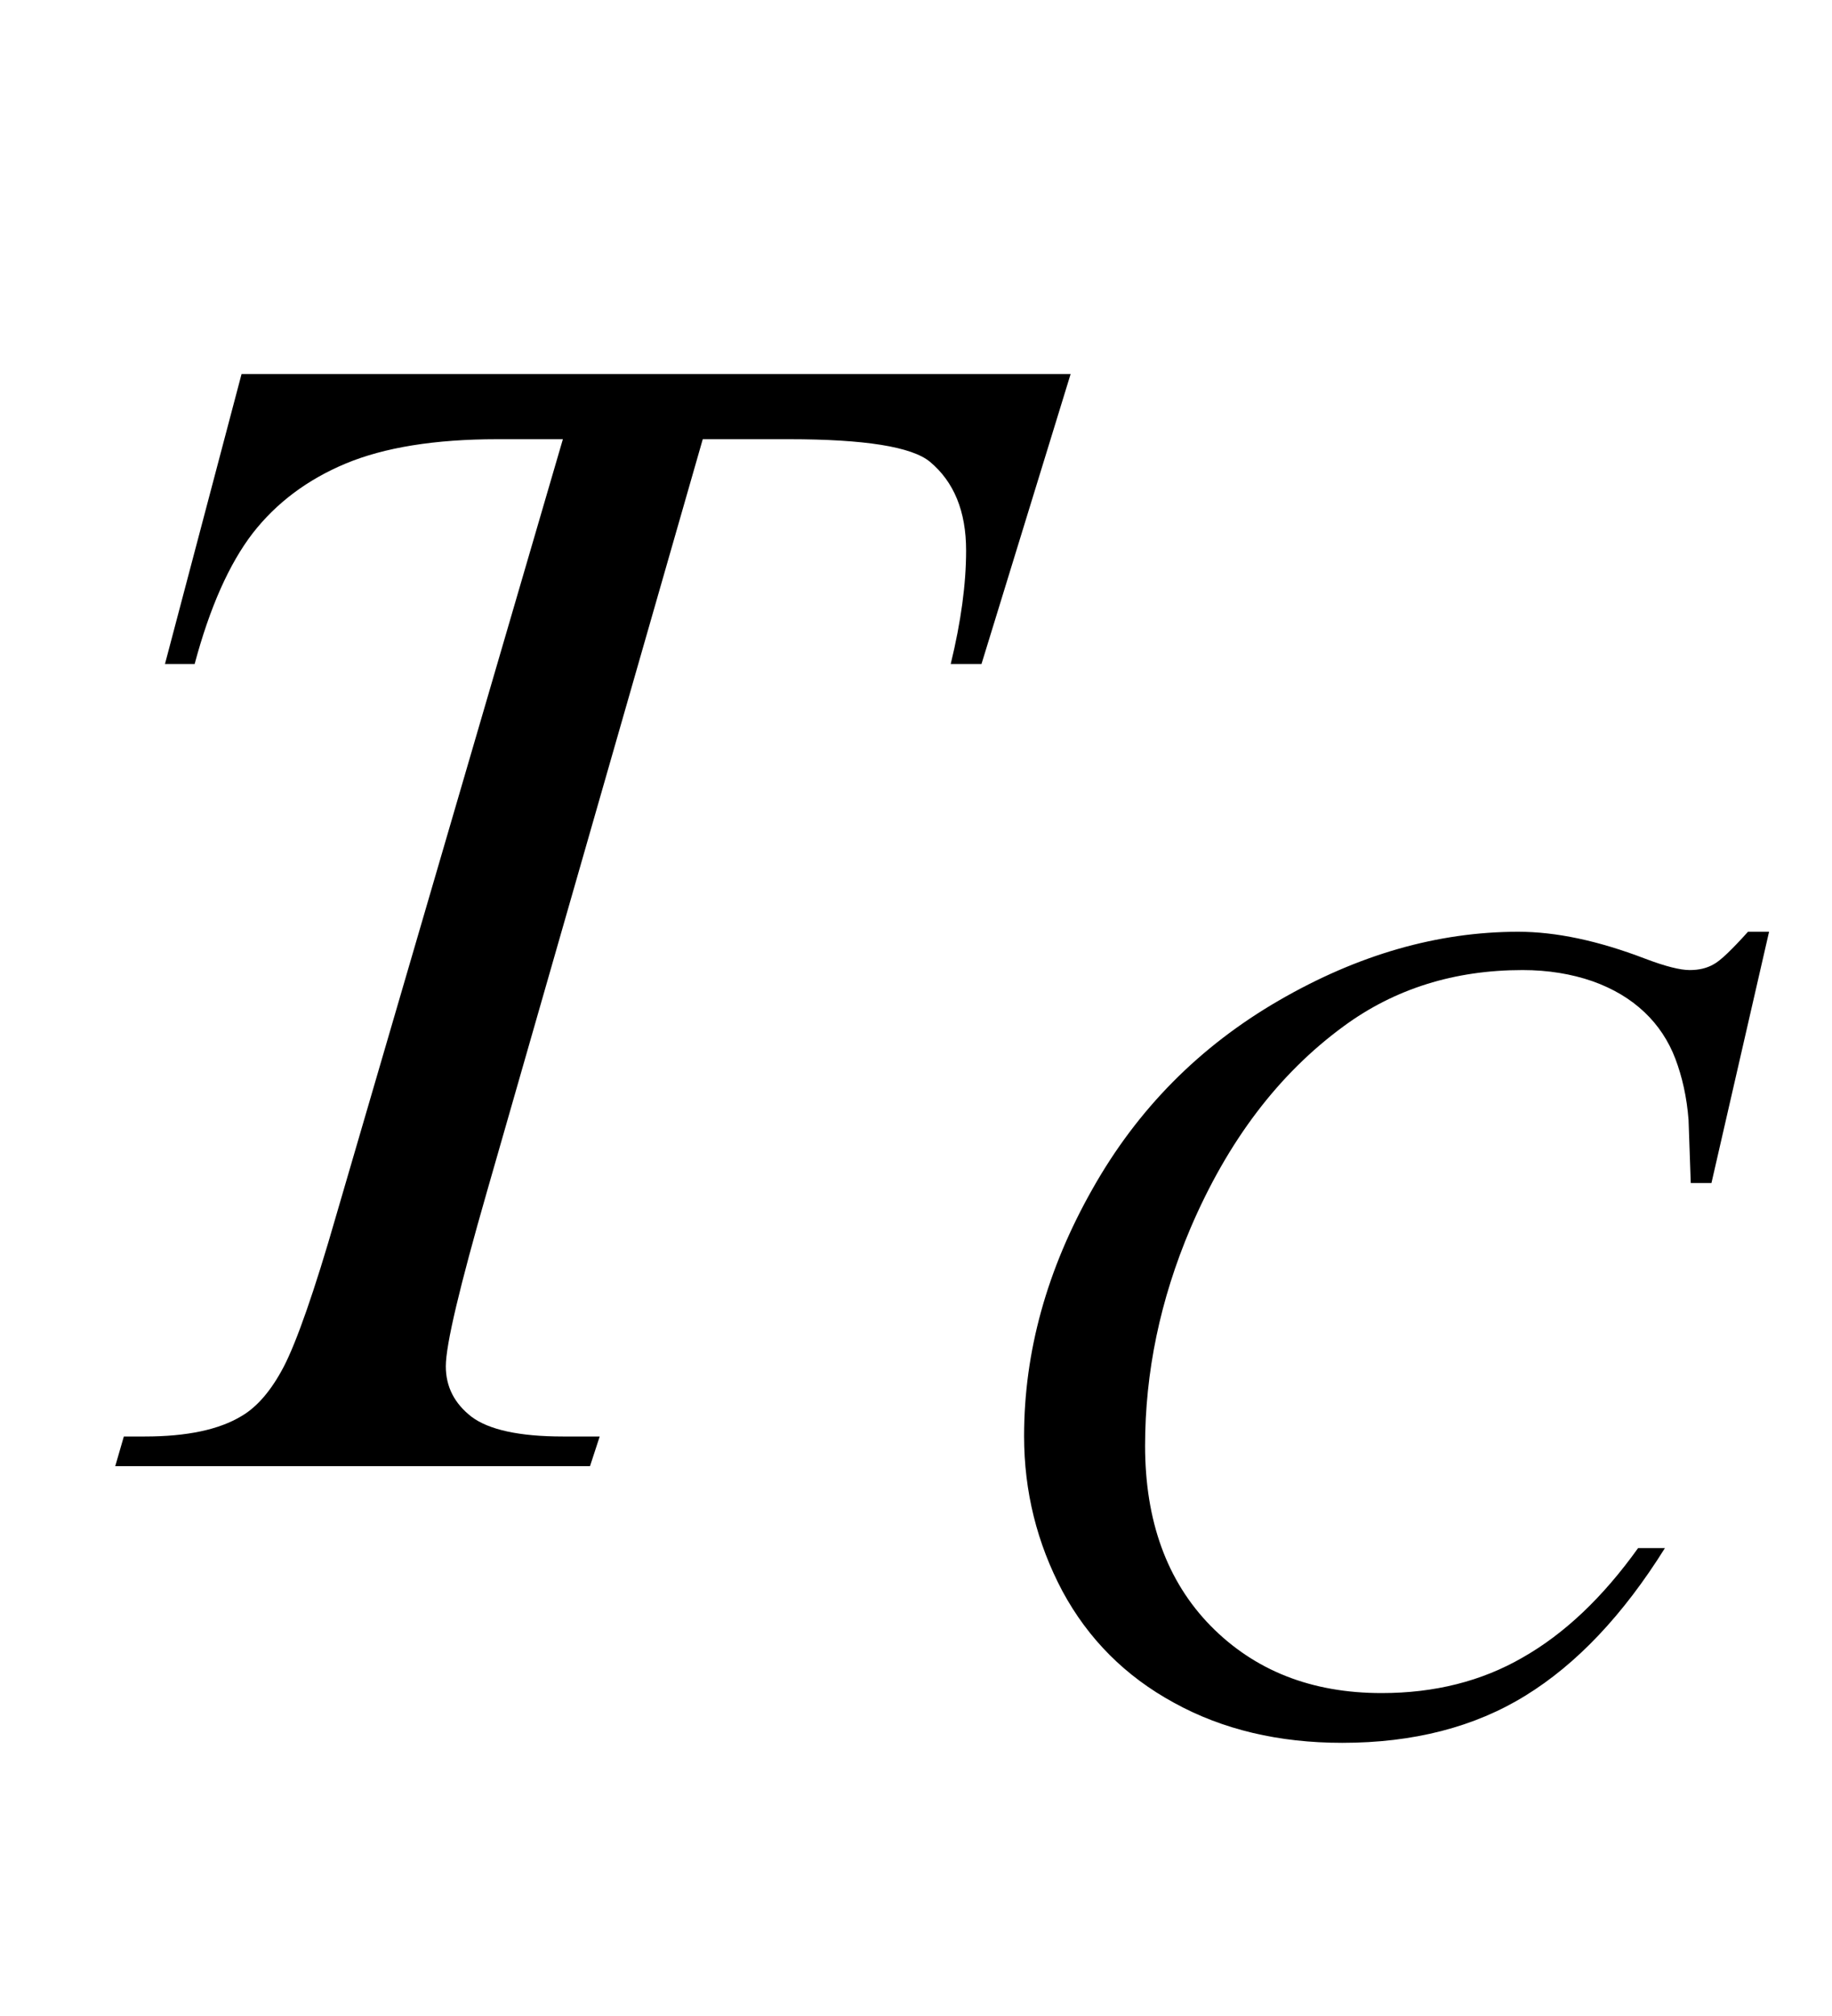
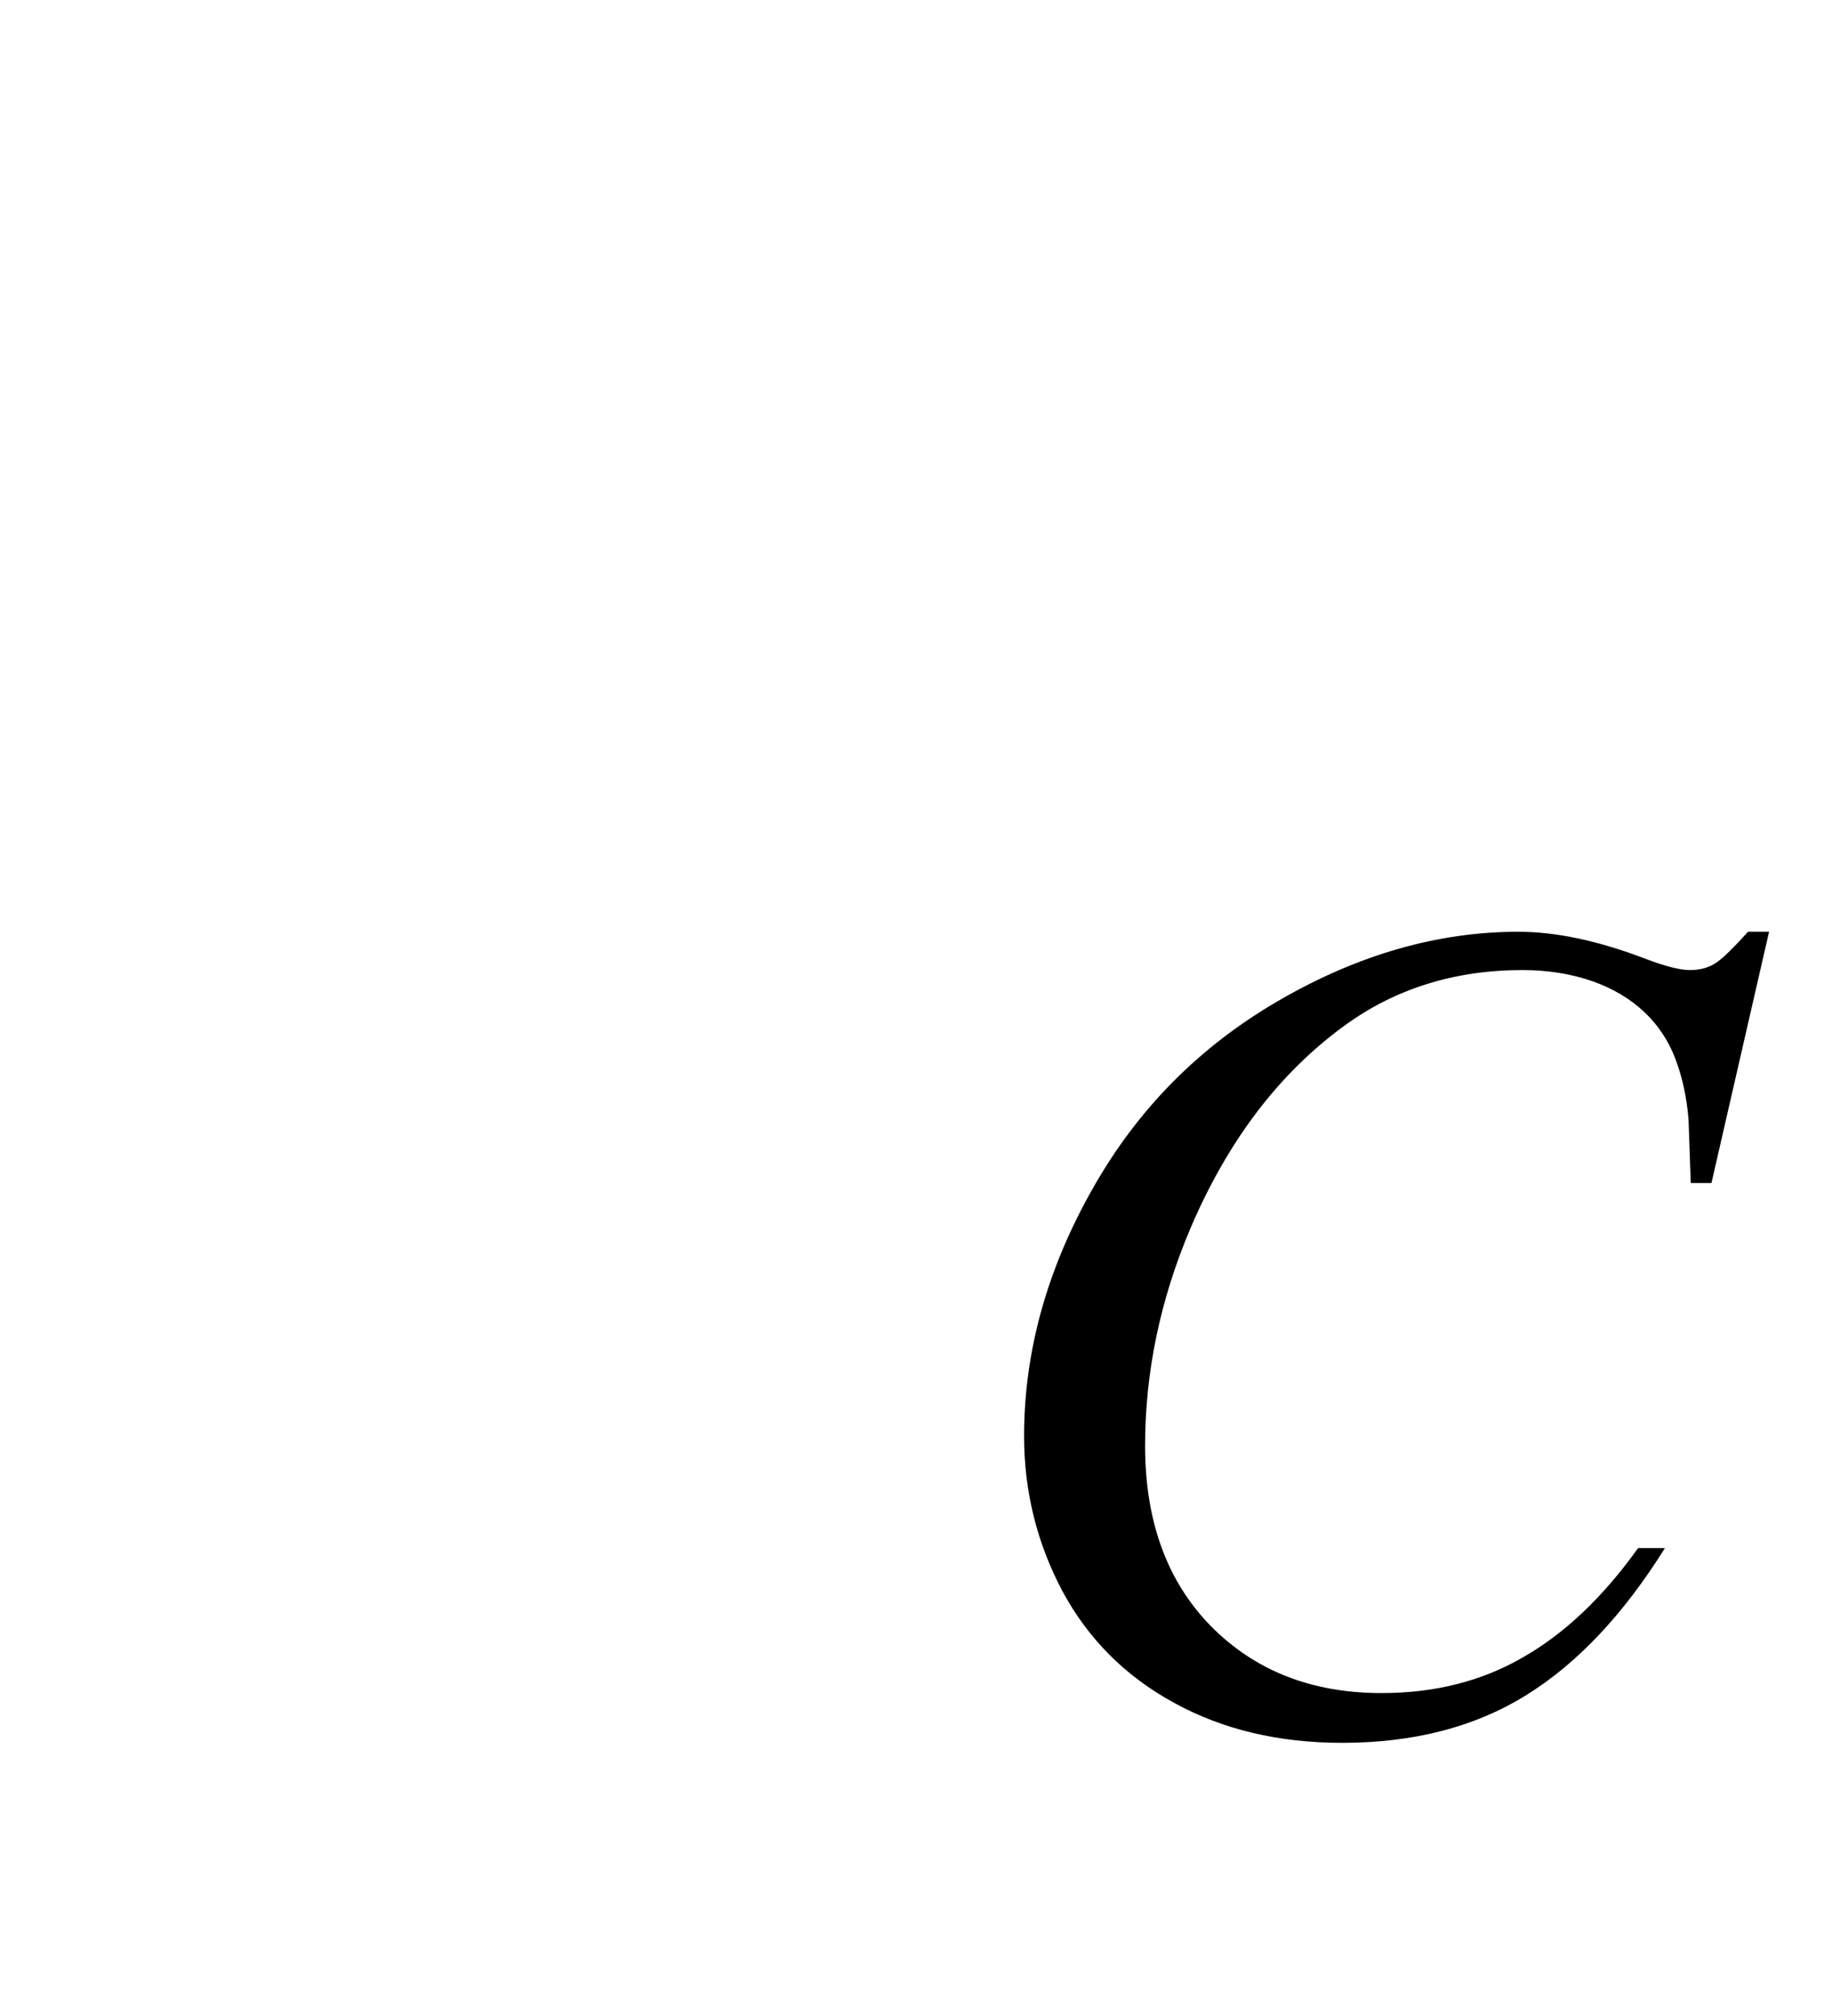
<svg xmlns="http://www.w3.org/2000/svg" xmlns:xlink="http://www.w3.org/1999/xlink" viewBox="0 0 20 22" version="1.1">
  <defs>
    <g>
      <symbol overflow="visible" id="glyph0-0">
-         <path style="stroke:none;" d="M 2.496 0 L 2.496 -11.25 L 11.496 -11.25 L 11.496 0 Z M 2.777 -0.281 L 11.215 -0.281 L 11.215 -10.969 L 2.777 -10.969 Z M 2.777 -0.281 " />
-       </symbol>
+         </symbol>
      <symbol overflow="visible" id="glyph0-1">
-         <path style="stroke:none;" d="M 2.637 -11.918 L 11.688 -11.918 L 10.715 -8.754 L 10.379 -8.754 C 10.492 -9.219 10.547 -9.629 10.547 -9.992 C 10.547 -10.422 10.414 -10.742 10.152 -10.961 C 9.953 -11.125 9.438 -11.207 8.613 -11.207 L 7.672 -11.207 L 5.316 -2.996 C 5.02 -1.965 4.867 -1.328 4.867 -1.09 C 4.867 -0.867 4.961 -0.684 5.148 -0.539 C 5.336 -0.398 5.668 -0.324 6.145 -0.324 L 6.547 -0.324 L 6.441 0 L 1.258 0 L 1.352 -0.324 L 1.582 -0.324 C 2.039 -0.324 2.391 -0.398 2.637 -0.547 C 2.805 -0.645 2.961 -0.824 3.098 -1.086 C 3.234 -1.348 3.43 -1.898 3.672 -2.742 L 6.145 -11.207 L 5.43 -11.207 C 4.746 -11.207 4.195 -11.117 3.773 -10.941 C 3.355 -10.766 3.016 -10.512 2.758 -10.18 C 2.5 -9.844 2.289 -9.367 2.125 -8.754 L 1.801 -8.754 Z M 2.637 -11.918 " />
-       </symbol>
+         </symbol>
      <symbol overflow="visible" id="glyph1-0">
-         <path style="stroke:none;" d="M 1.773 0 L 1.773 -7.988 L 8.164 -7.988 L 8.164 0 Z M 1.973 -0.199 L 7.961 -0.199 L 7.961 -7.789 L 1.973 -7.789 Z M 1.973 -0.199 " />
-       </symbol>
+         </symbol>
      <symbol overflow="visible" id="glyph1-1">
        <path style="stroke:none;" d="M 8.992 -8.656 L 8.363 -5.914 L 8.137 -5.914 L 8.113 -6.602 C 8.094 -6.852 8.043 -7.074 7.969 -7.27 C 7.895 -7.465 7.781 -7.637 7.633 -7.777 C 7.48 -7.922 7.293 -8.035 7.062 -8.117 C 6.836 -8.195 6.582 -8.238 6.301 -8.238 C 5.559 -8.238 4.906 -8.035 4.348 -7.625 C 3.637 -7.105 3.082 -6.371 2.676 -5.422 C 2.344 -4.641 2.18 -3.848 2.18 -3.047 C 2.18 -2.227 2.418 -1.57 2.895 -1.082 C 3.375 -0.594 3.996 -0.348 4.762 -0.348 C 5.34 -0.348 5.855 -0.477 6.305 -0.738 C 6.758 -0.996 7.176 -1.391 7.562 -1.93 L 7.855 -1.93 C 7.398 -1.199 6.891 -0.664 6.332 -0.32 C 5.777 0.023 5.109 0.195 4.332 0.195 C 3.641 0.195 3.027 0.051 2.496 -0.242 C 1.965 -0.531 1.559 -0.938 1.277 -1.461 C 1 -1.984 0.859 -2.547 0.859 -3.152 C 0.859 -4.074 1.109 -4.973 1.605 -5.848 C 2.098 -6.723 2.777 -7.406 3.641 -7.906 C 4.504 -8.406 5.375 -8.656 6.254 -8.656 C 6.664 -8.656 7.125 -8.559 7.637 -8.363 C 7.863 -8.277 8.023 -8.238 8.125 -8.238 C 8.227 -8.238 8.312 -8.258 8.387 -8.301 C 8.461 -8.34 8.586 -8.461 8.762 -8.656 Z M 8.992 -8.656 " />
      </symbol>
    </g>
  </defs>
  <g id="surface489646">
    <g style="fill:rgb(0%,0%,0%);fill-opacity:1;">
      <use xlink:href="#glyph0-1" x="0" y="16" />
    </g>
    <g style="fill:rgb(0%,0%,0%);fill-opacity:1;">
      <use xlink:href="#glyph1-1" x="10.321" y="18.824" />
    </g>
  </g>
</svg>